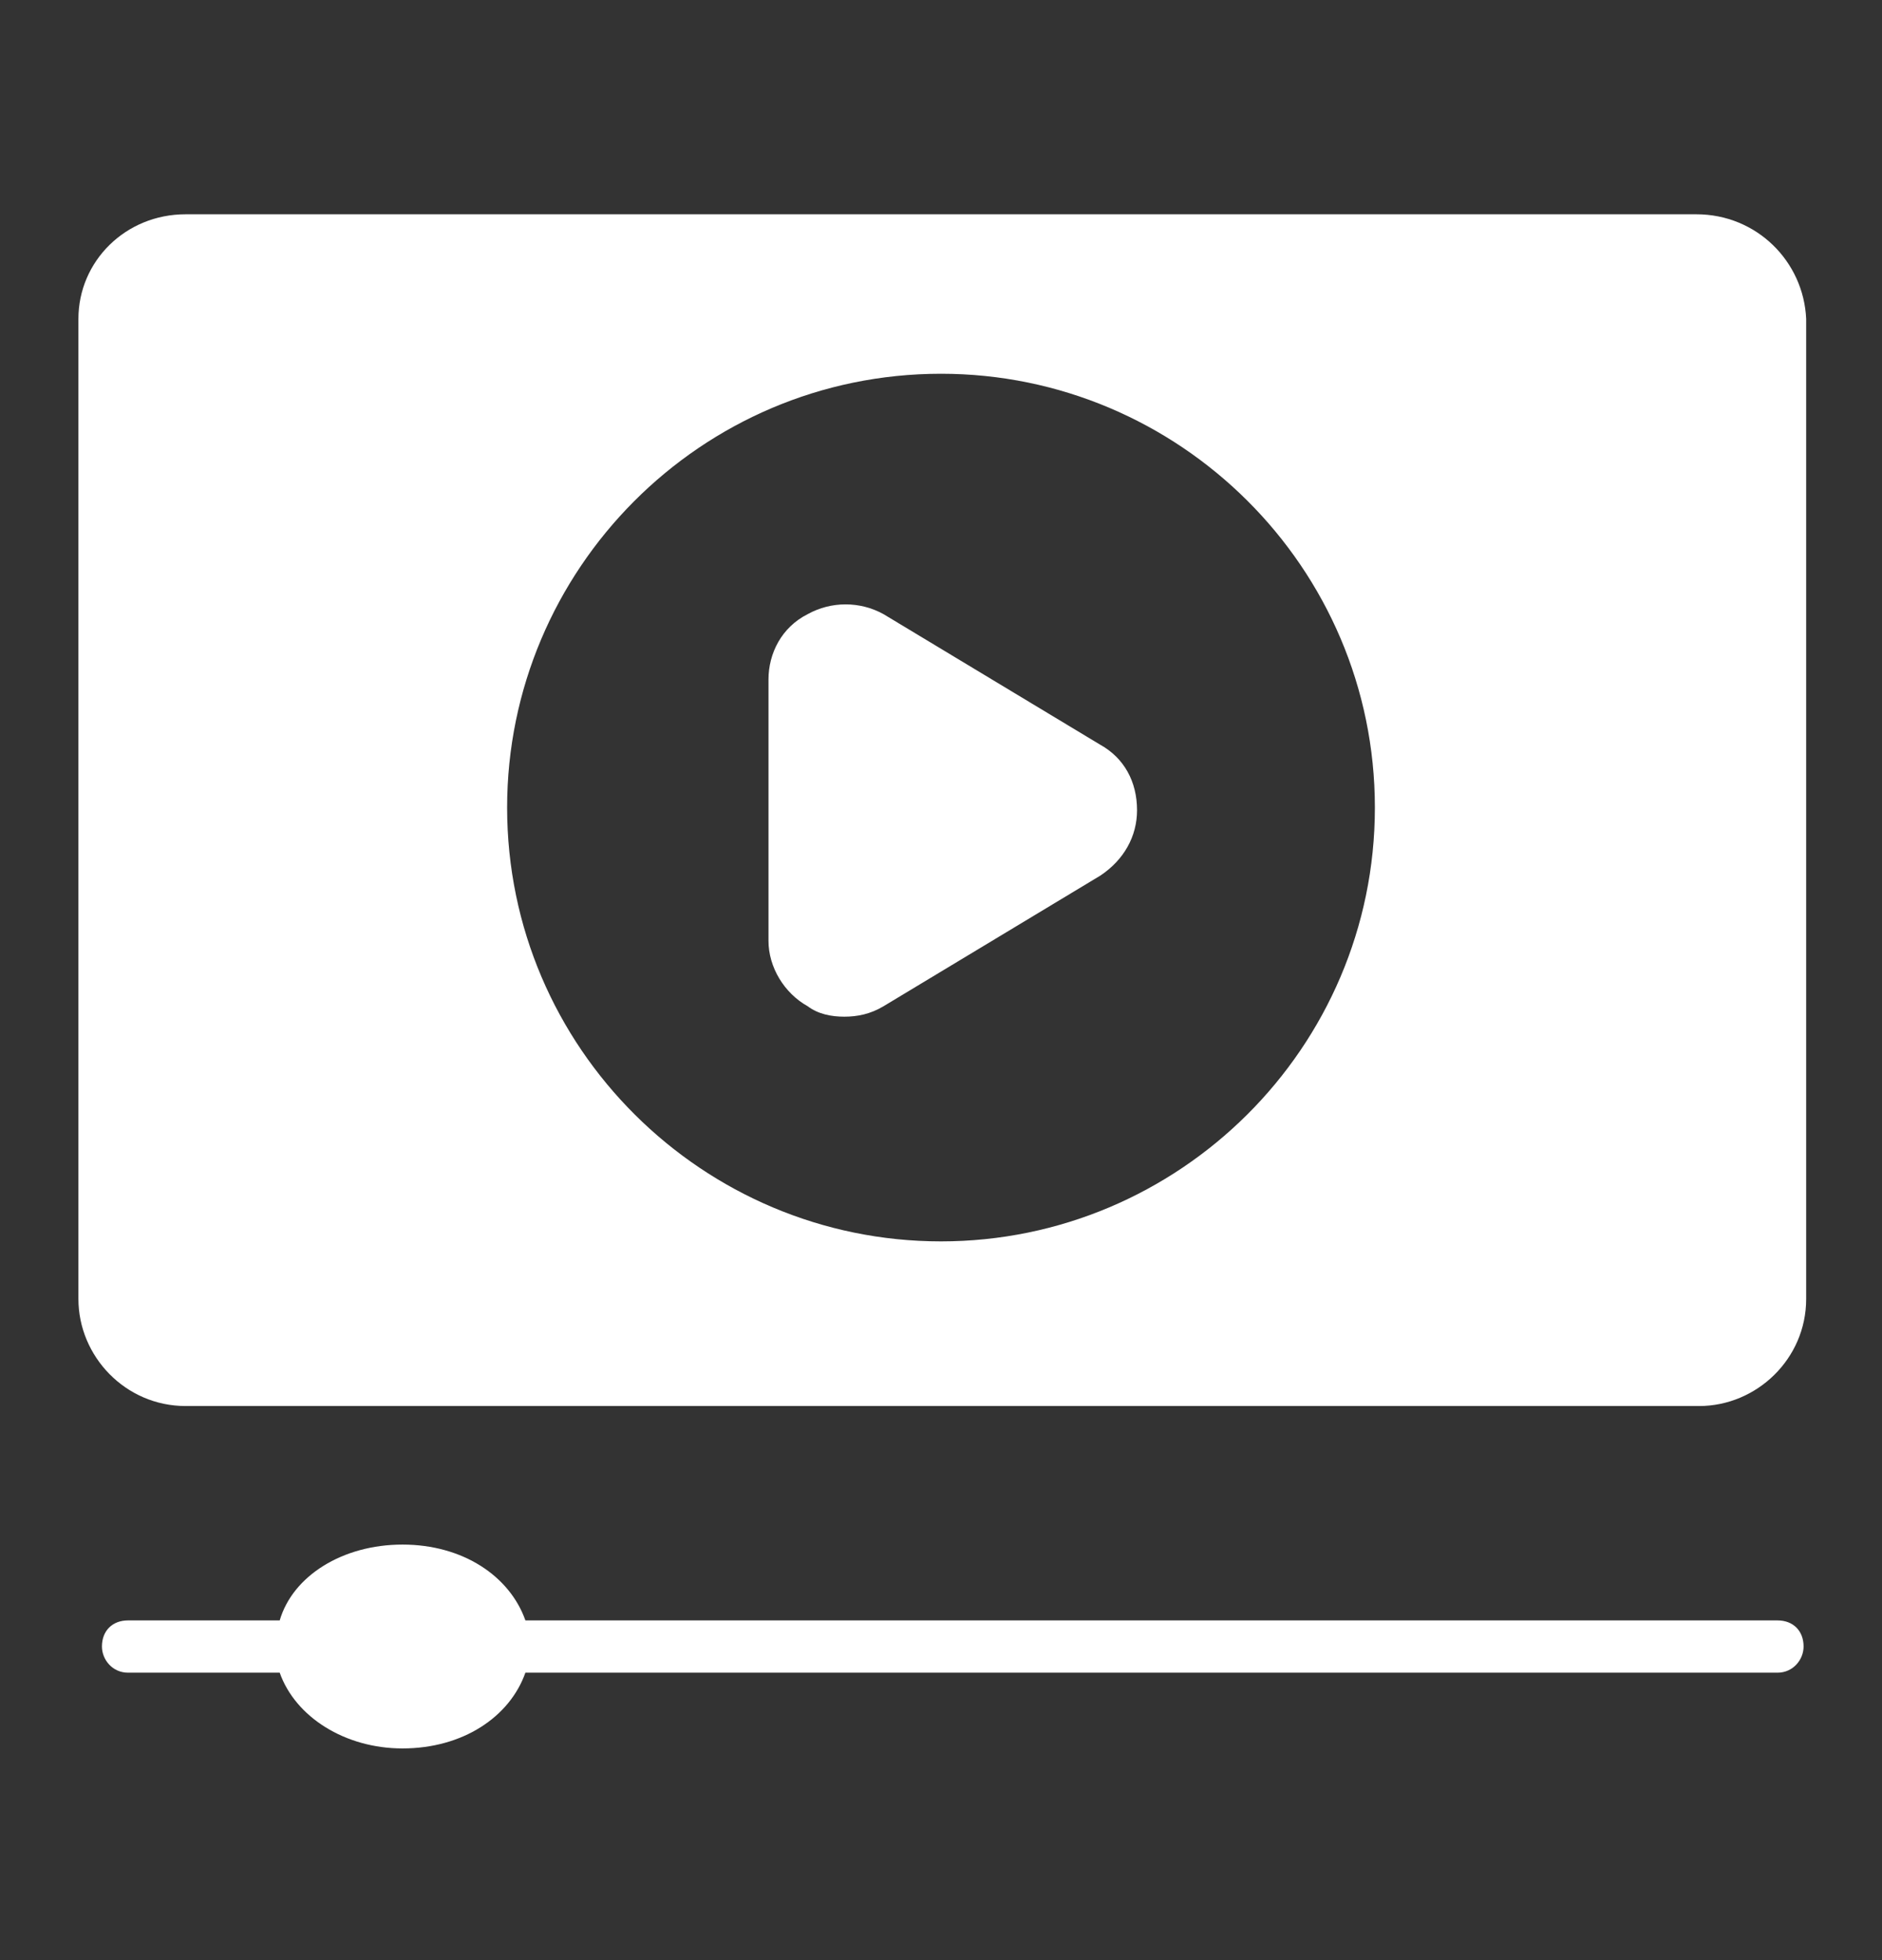
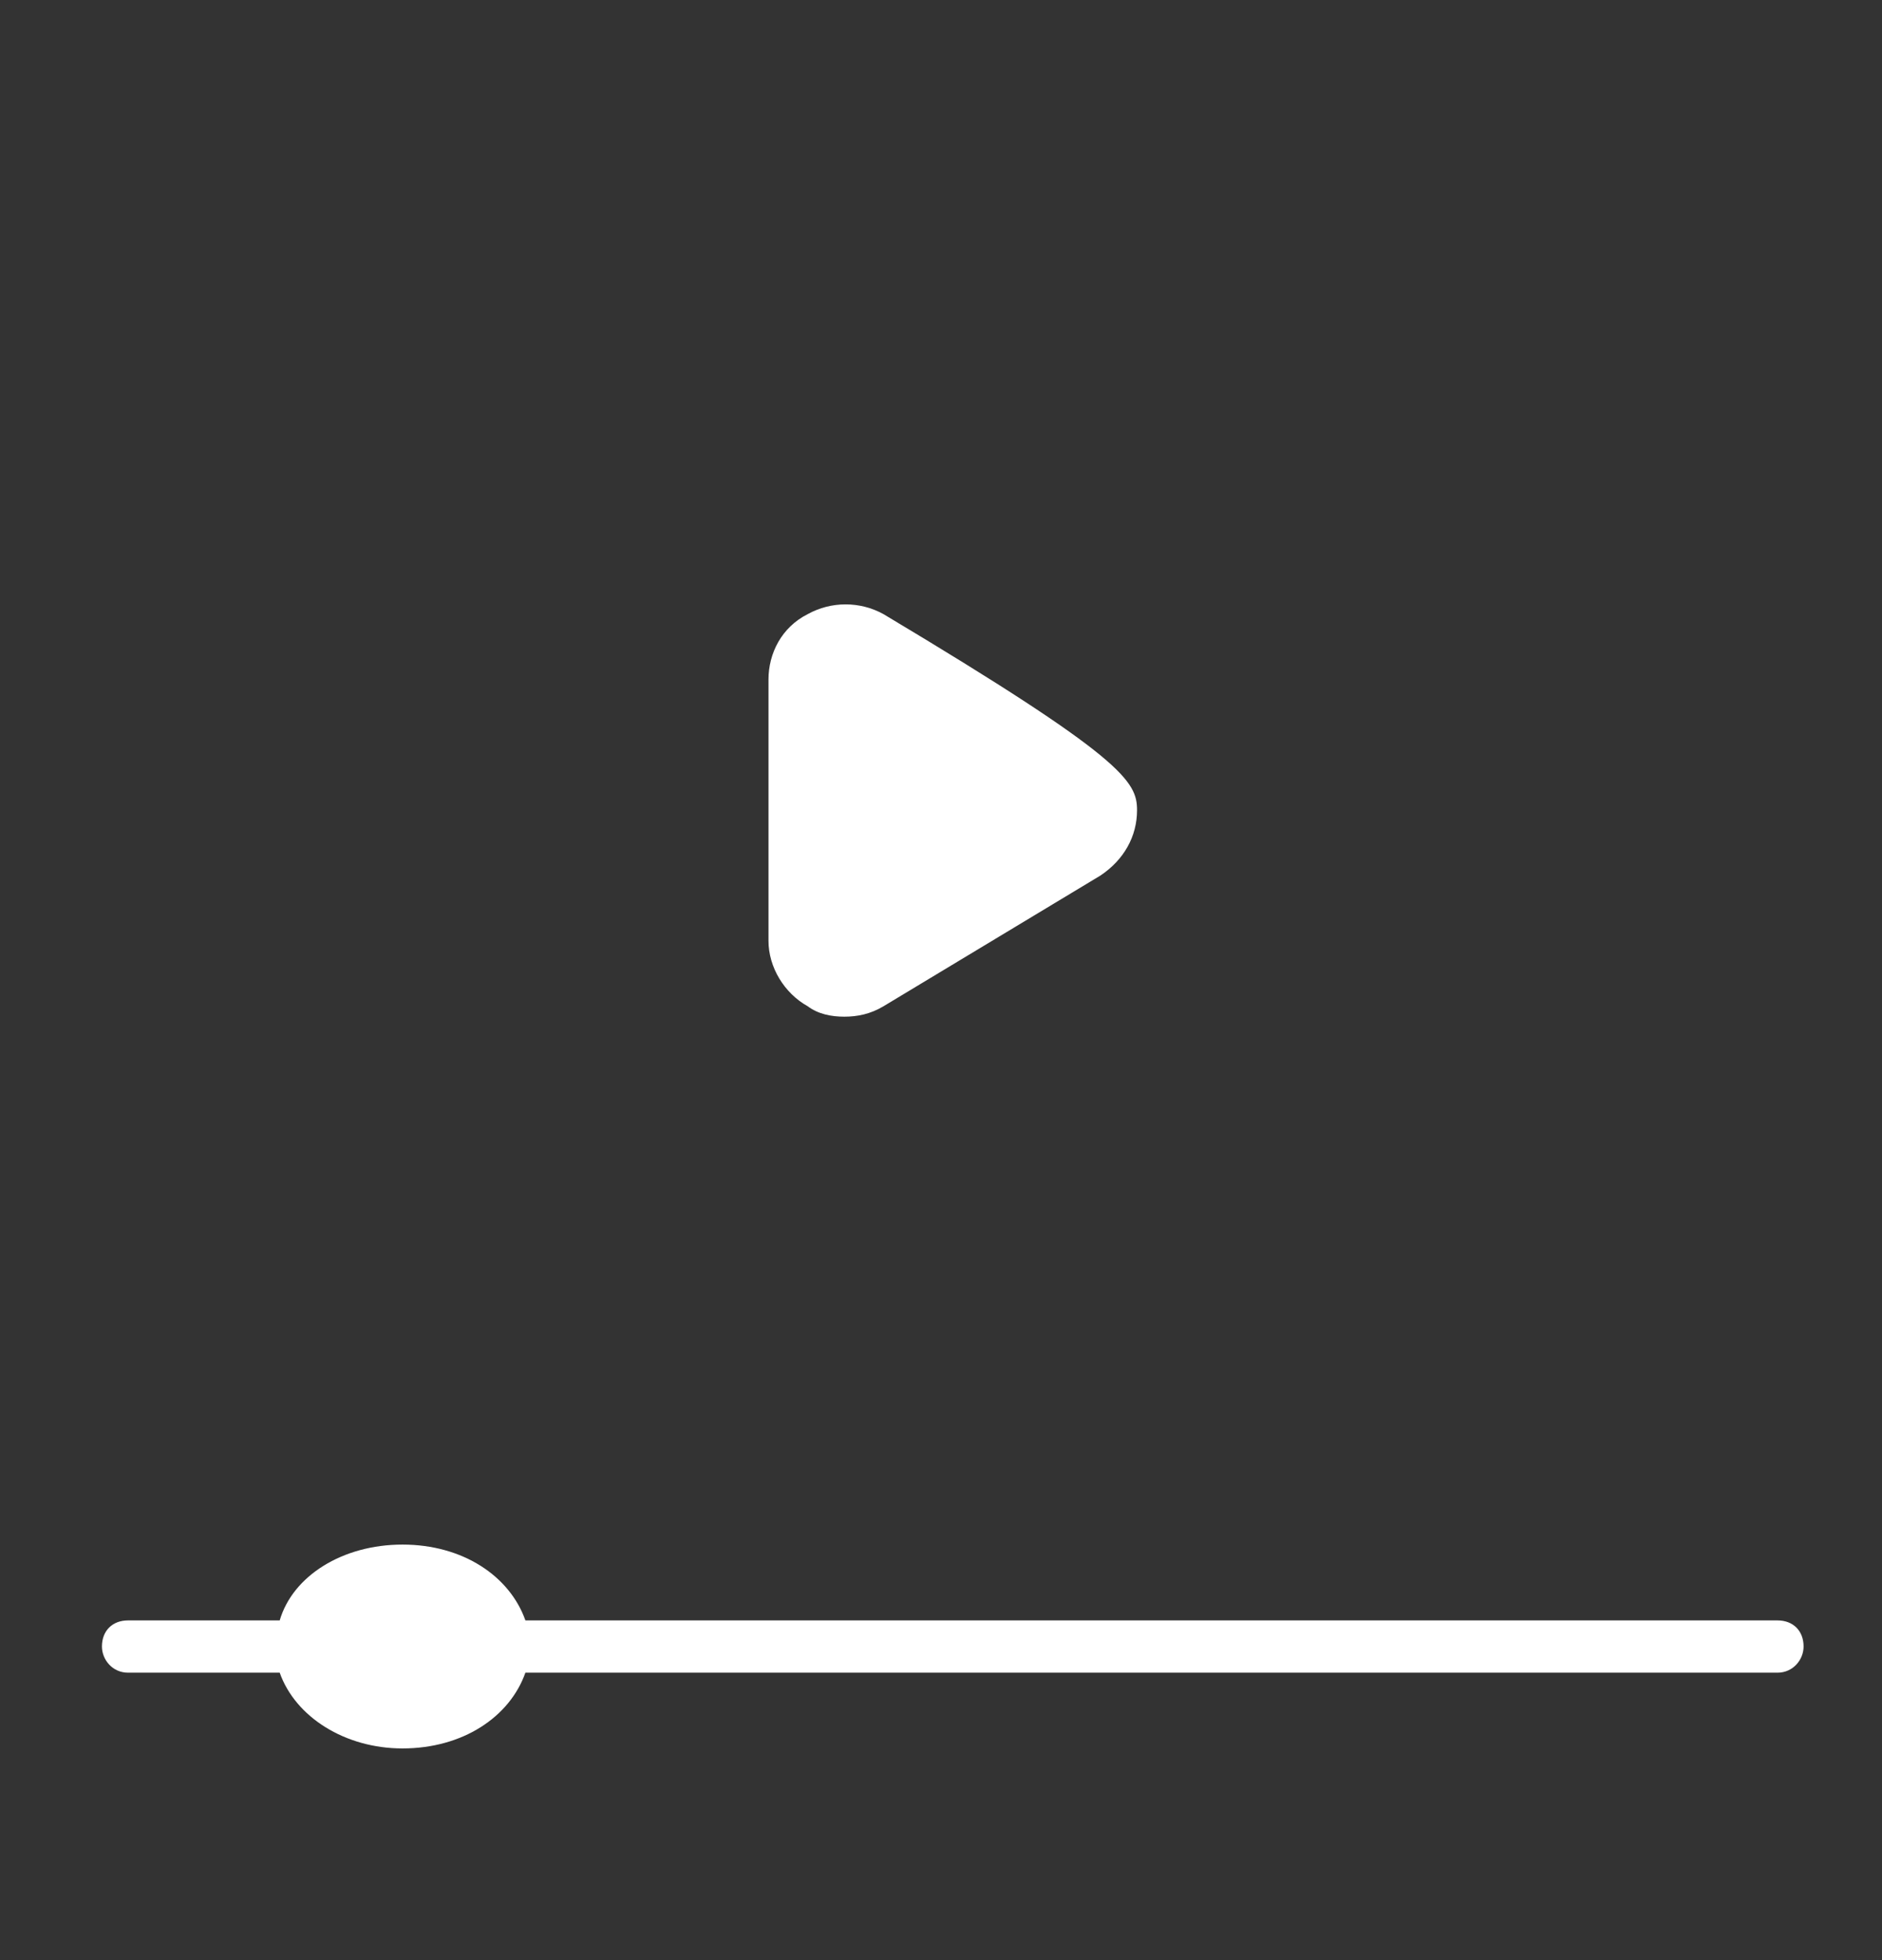
<svg xmlns="http://www.w3.org/2000/svg" fill="none" viewBox="0 0 24 25" height="25" width="24">
  <rect x="0" y="0" width="24" height="25" fill="#333333" stroke="none" />
-   <path fill="white" d="M21.633 2.733H2.367C1.6 2.733 1 3.333 1 4.067V16.567C1 17.3 1.6 17.933 2.367 17.933H21.667C22.4 17.933 23.033 17.333 23.033 16.567V4.067C23 3.333 22.4 2.733 21.633 2.733ZM12 15.833C8.967 15.833 6.467 13.367 6.467 10.3C6.467 7.267 8.933 4.767 12 4.767C15.033 4.767 17.533 7.233 17.533 10.3C17.533 13.367 15.033 15.833 12 15.833Z" />
-   <path fill="white" d="M14.5 10.334C14.5 10.667 14.333 10.967 14.033 11.167L11.267 12.834C11.1 12.934 10.933 12.967 10.767 12.967C10.6 12.967 10.433 12.934 10.3 12.834C10 12.667 9.8 12.334 9.8 12V8.667C9.8 8.334 9.967 8 10.3 7.833C10.6 7.667 10.967 7.667 11.267 7.833L14.033 9.5C14.333 9.667 14.5 9.967 14.5 10.334Z" />
+   <path fill="white" d="M14.5 10.334C14.5 10.667 14.333 10.967 14.033 11.167L11.267 12.834C11.1 12.934 10.933 12.967 10.767 12.967C10.6 12.967 10.433 12.934 10.3 12.834C10 12.667 9.8 12.334 9.8 12V8.667C9.8 8.334 9.967 8 10.3 7.833C10.6 7.667 10.967 7.667 11.267 7.833C14.333 9.667 14.5 9.967 14.5 10.334Z" />
  <path fill="white" d="M23 21C23 21.167 22.867 21.334 22.667 21.334H6.7C6.5 21.9 5.9 22.3 5.133 22.3C4.4 22.3 3.767 21.9 3.567 21.334H1.633C1.433 21.334 1.3 21.167 1.3 21C1.3 20.8 1.433 20.667 1.633 20.667H3.567C3.733 20.1 4.367 19.7 5.133 19.7C5.9 19.7 6.5 20.1 6.7 20.667H22.667C22.867 20.667 23 20.8 23 21Z" />
</svg>